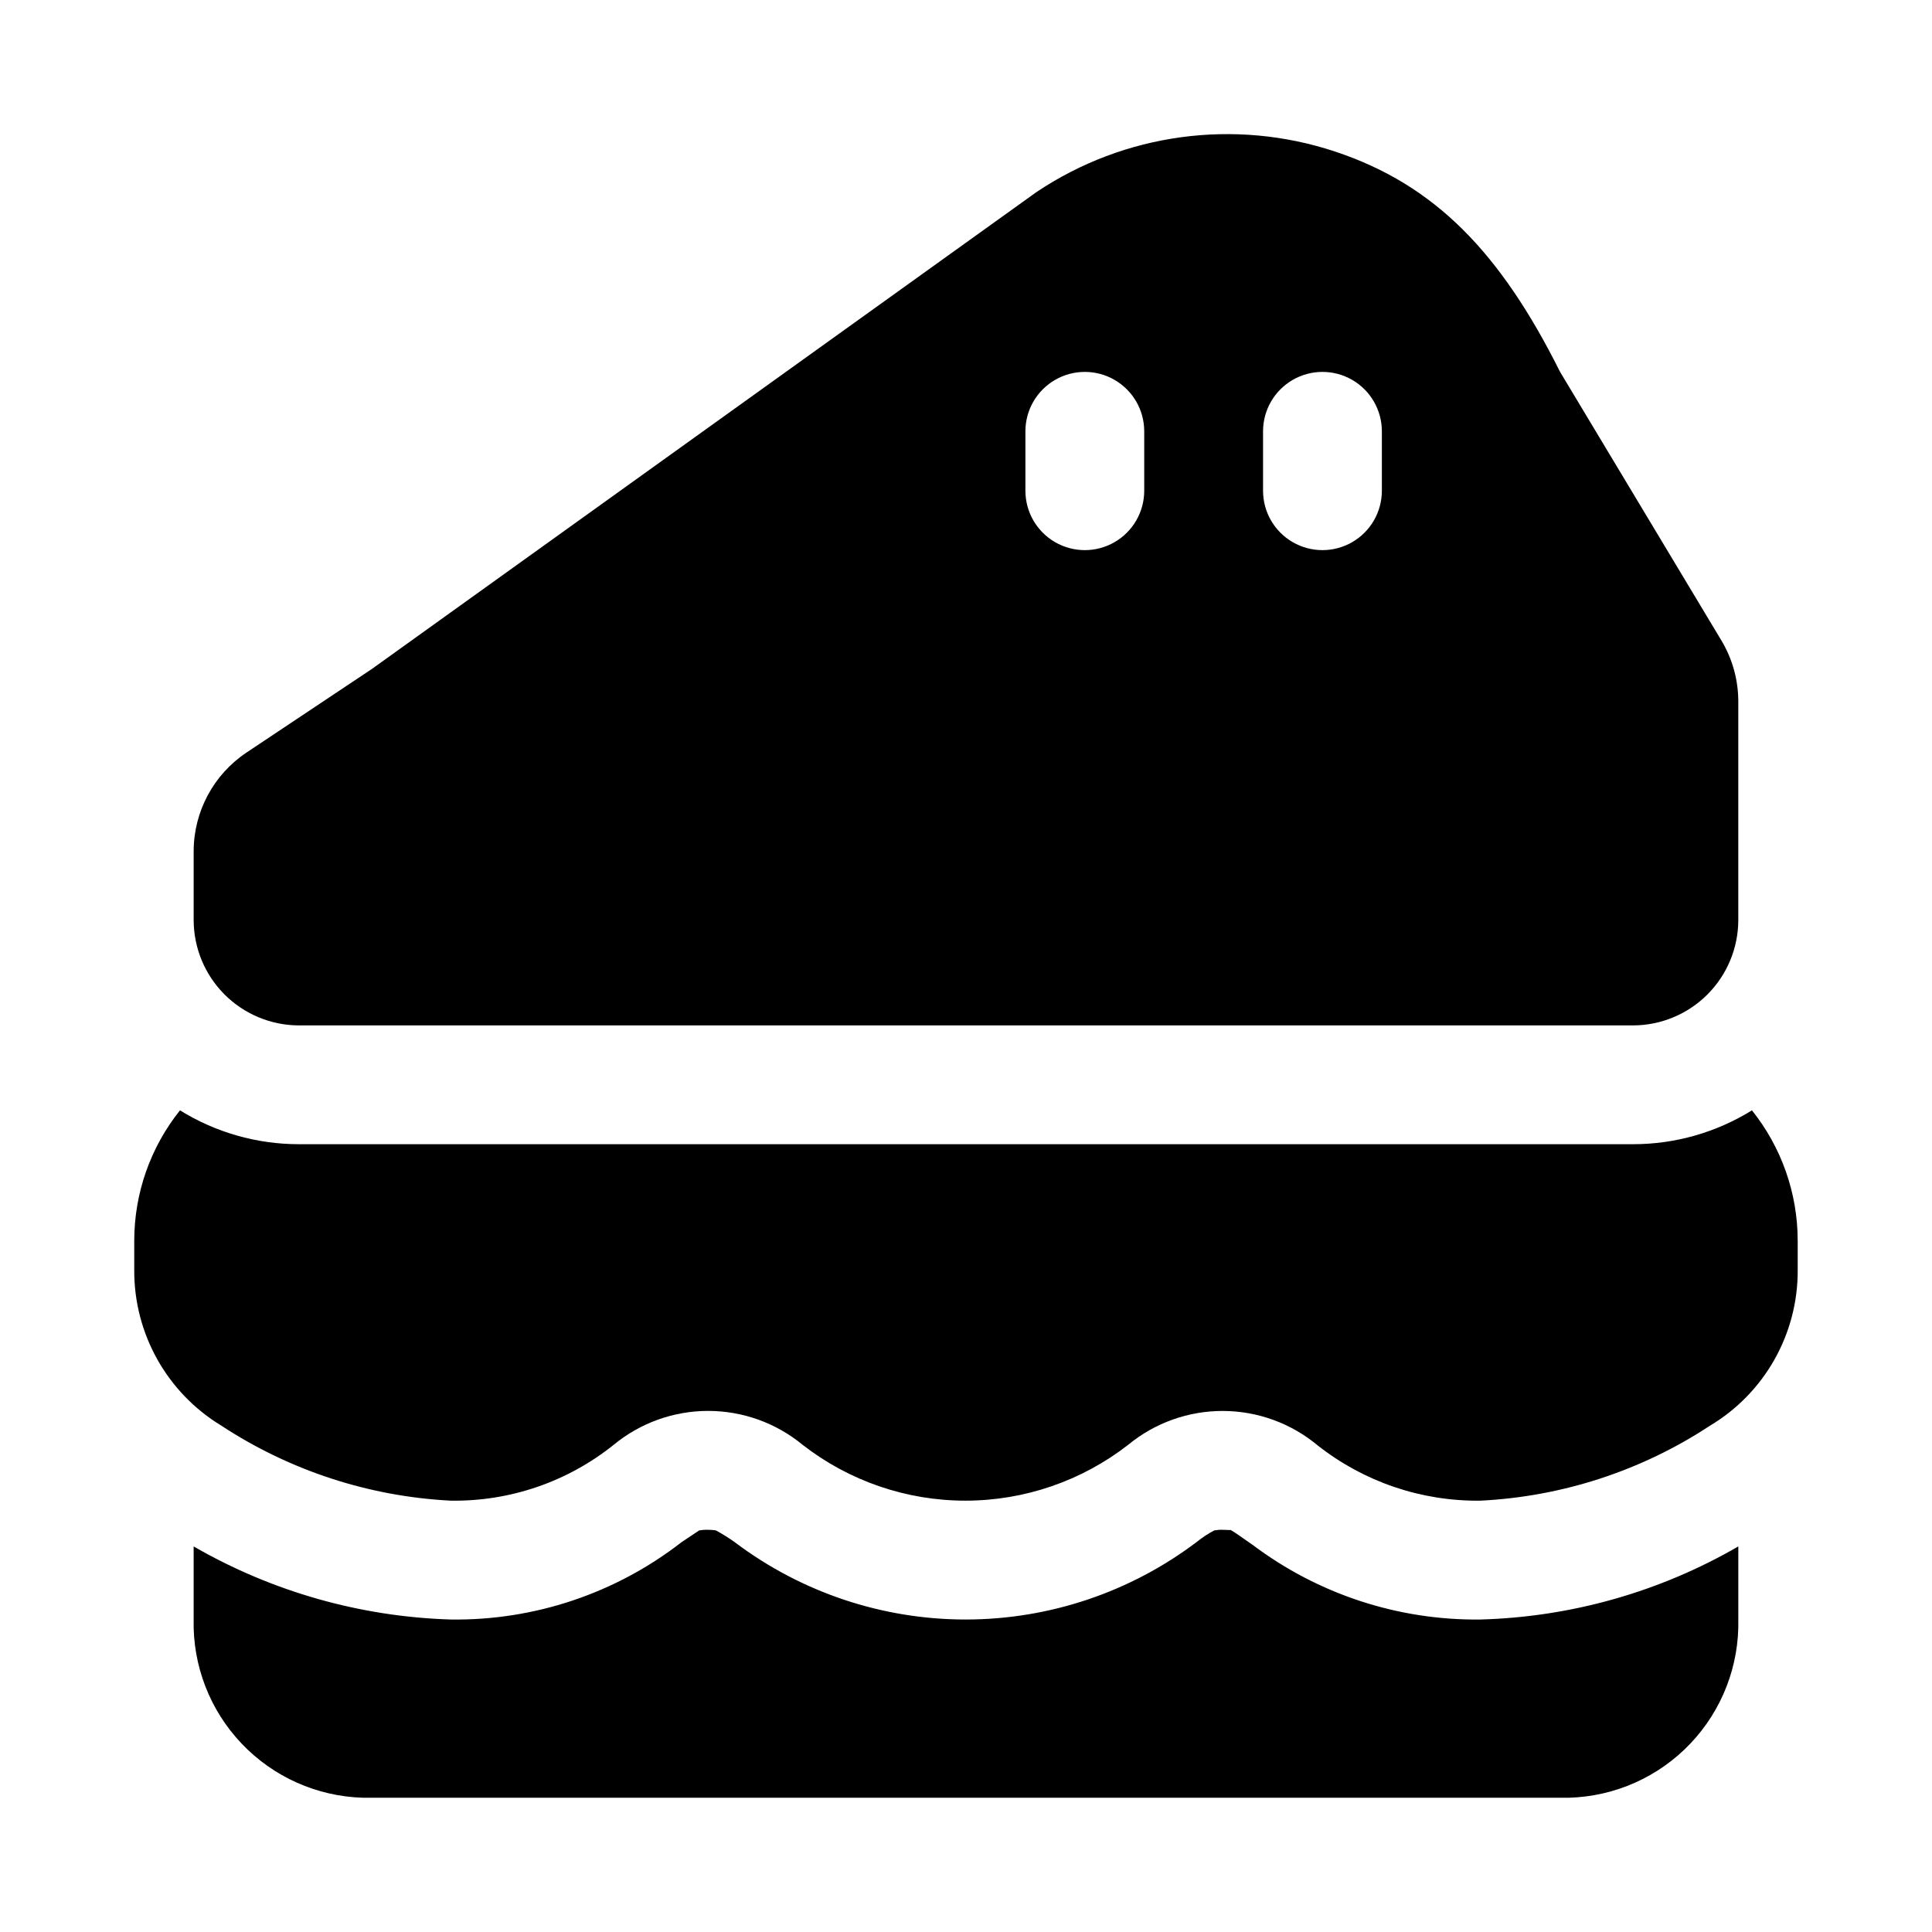
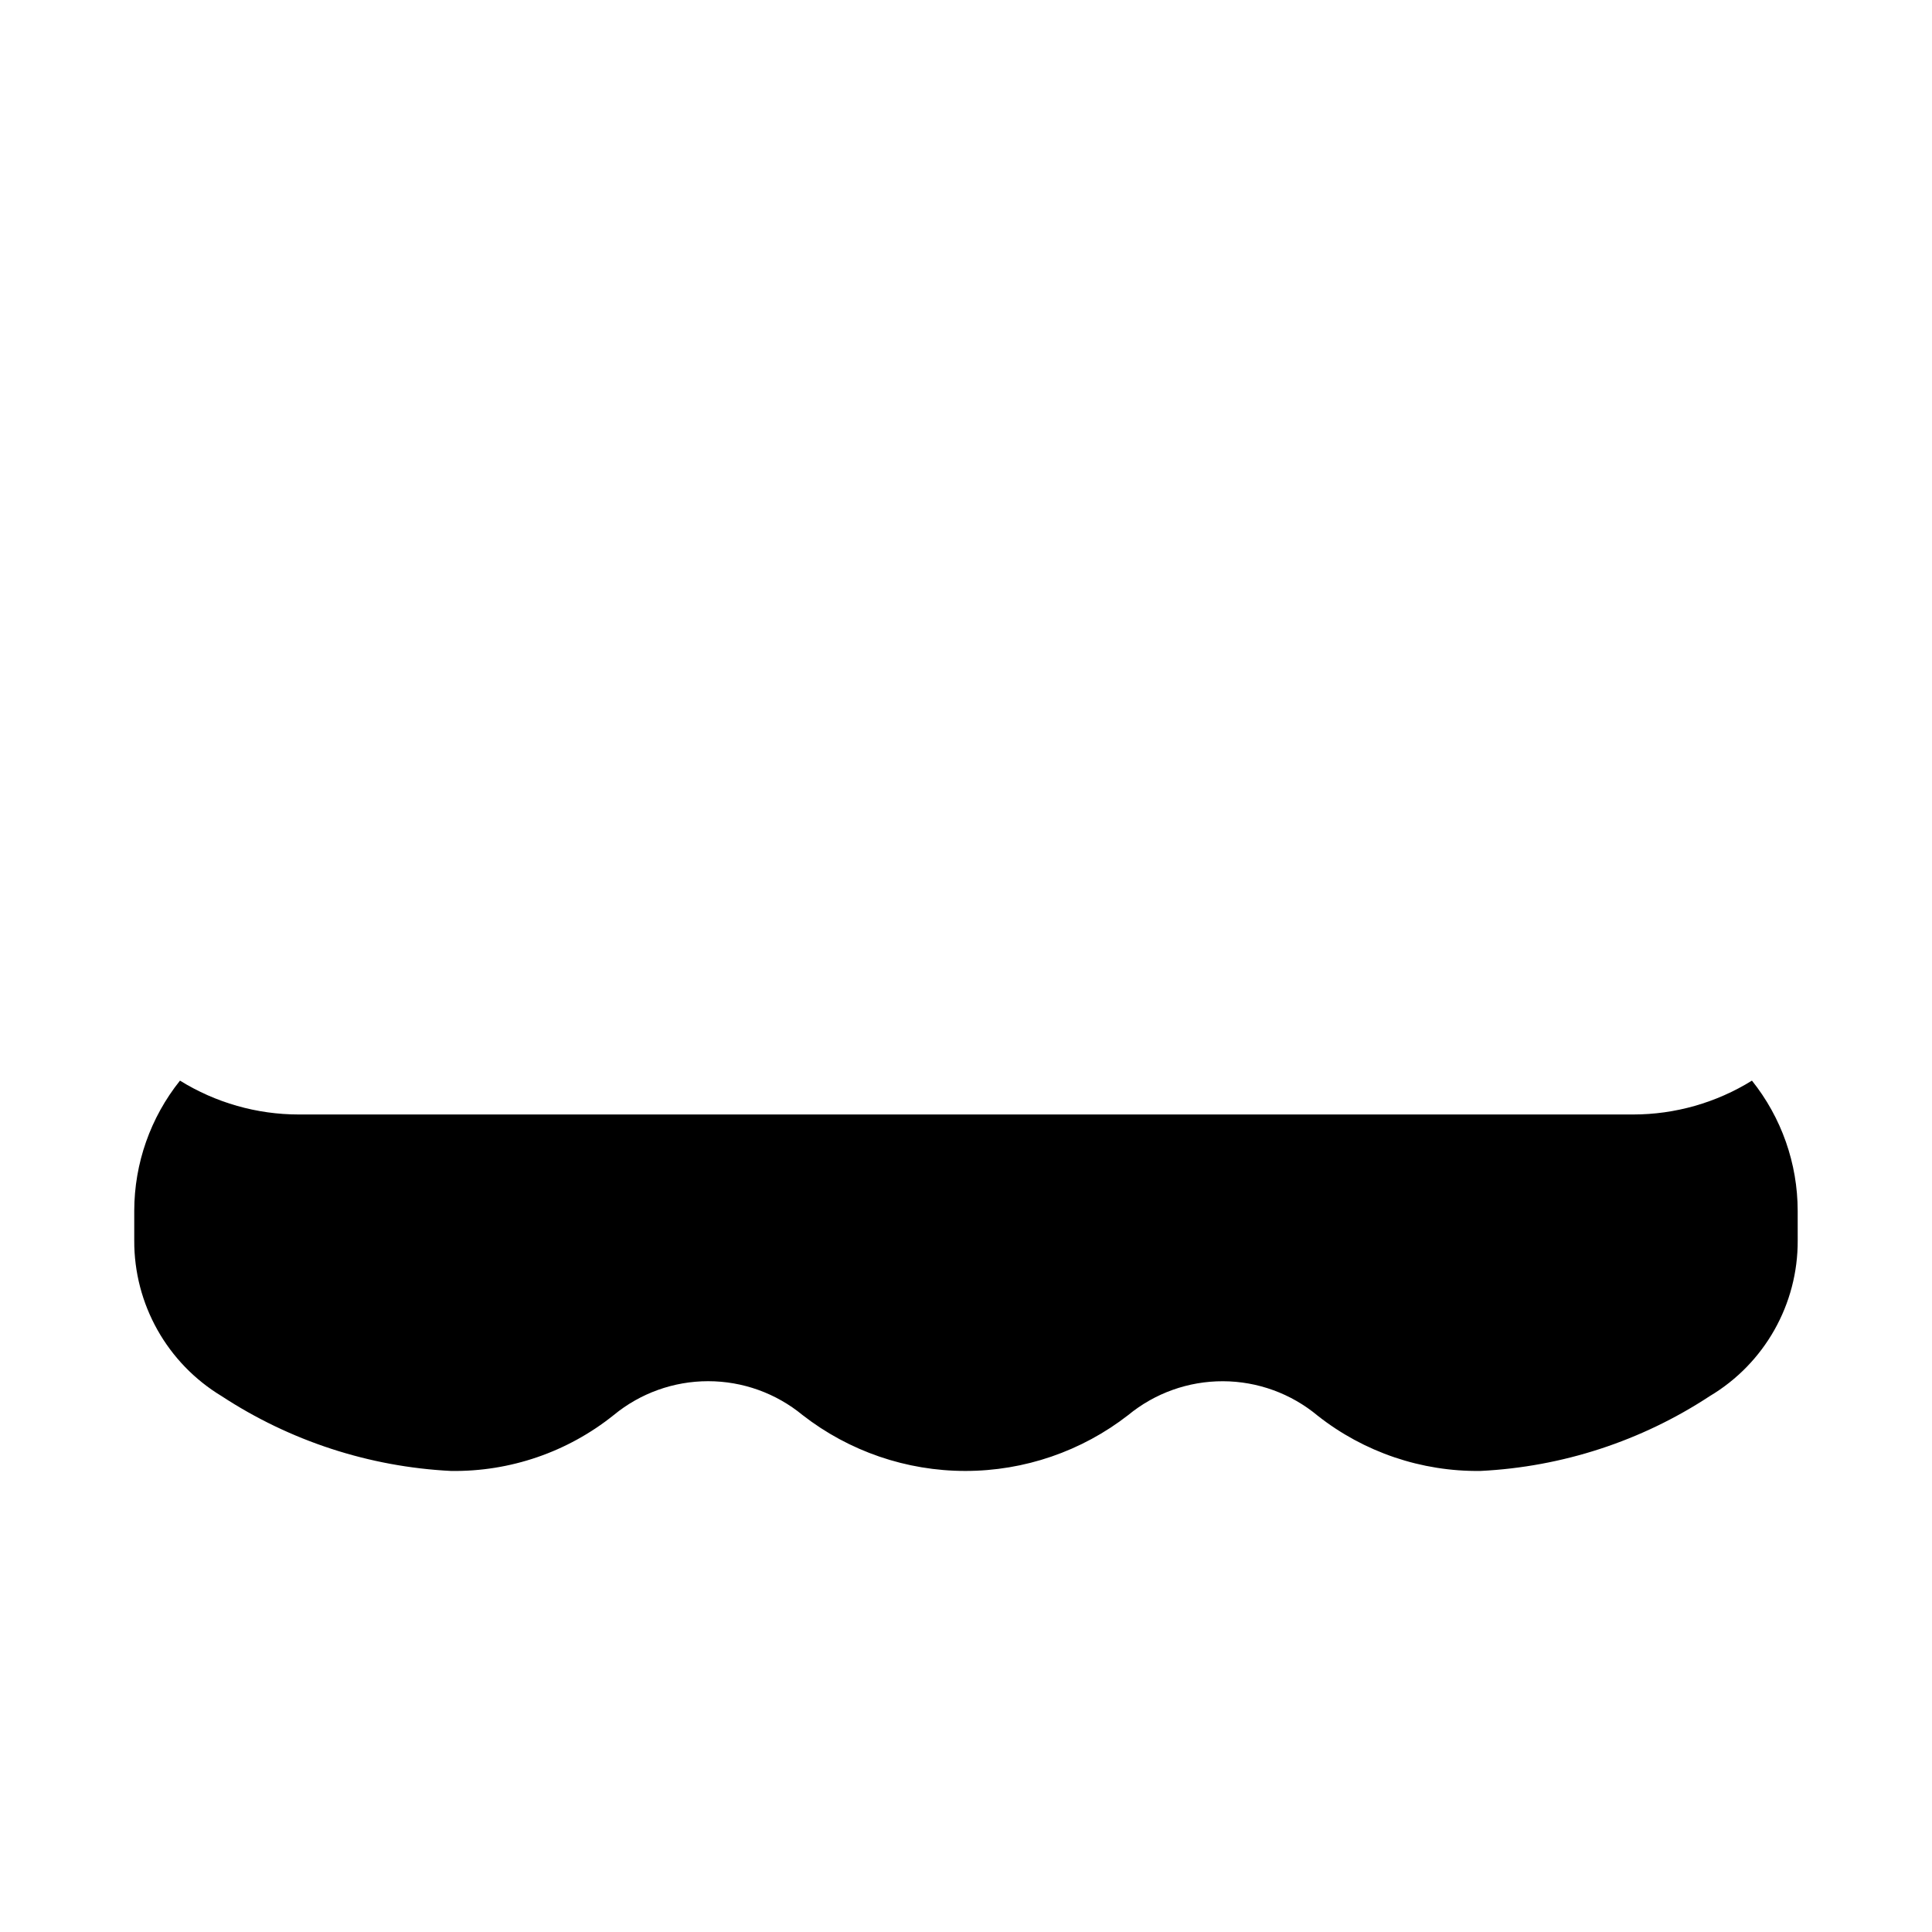
<svg xmlns="http://www.w3.org/2000/svg" fill="#000000" width="800px" height="800px" version="1.1" viewBox="144 144 512 512">
  <g>
-     <path d="m557.44 242.56c-15.742-31.488-33.062-49.594-59.672-58.41h0.004c-26.586-8.805-55.75-4.856-79.035 10.707l-176.18 126.42-33.203 22.137c-8.762 5.84-14.027 15.668-14.031 26.199v18.262c0.027 7.383 2.969 14.457 8.191 19.68 5.219 5.219 12.293 8.164 19.676 8.188h353.61c7.383-0.023 14.457-2.969 19.676-8.188 5.223-5.223 8.164-12.297 8.191-19.68v-57.953c0-5.656-1.523-11.211-4.41-16.074zm-78.719 15.742c0-5.625 3-10.82 7.871-13.633s10.875-2.812 15.746 0c4.871 2.812 7.871 8.008 7.871 13.633v15.746c0 5.625-3 10.82-7.871 13.633-4.871 2.812-10.875 2.812-15.746 0s-7.871-8.008-7.871-13.633zm-62.977 0c0-5.625 3-10.82 7.871-13.633 4.871-2.812 10.875-2.812 15.746 0s7.871 8.008 7.871 13.633v15.746c0 5.625-3 10.82-7.871 13.633s-10.875 2.812-15.746 0c-4.871-2.812-7.871-8.008-7.871-13.633z" />
-     <path d="m620.41 472.73v7.875c0.082 16.902-8.777 32.594-23.301 41.25-18.121 11.918-39.105 18.766-60.77 19.836-15.633 0.199-30.859-4.969-43.141-14.641-7.043-5.875-15.914-9.102-25.082-9.133-9.172-0.027-18.062 3.144-25.141 8.973-12.336 9.594-27.516 14.801-43.141 14.801s-30.805-5.207-43.137-14.801c-7.051-5.809-15.898-8.984-25.035-8.984-9.133 0-17.984 3.176-25.031 8.984-12.223 9.801-27.477 15.035-43.141 14.801-21.66-1.094-42.637-7.941-60.77-19.836-14.434-8.723-23.223-24.387-23.145-41.25v-7.875c0.02-12.531 4.293-24.691 12.121-34.477 9.457 5.863 20.363 8.973 31.488 8.973h353.61c11.125 0 22.031-3.109 31.488-8.973 7.828 9.785 12.105 21.945 12.121 34.477z" />
-     <path d="m604.67 553.82v19.367c0.273 12.203-4.289 24.02-12.695 32.867-8.406 8.852-19.977 14.016-32.176 14.363h-319.61c-12.199-0.348-23.766-5.512-32.172-14.363-8.41-8.848-12.973-20.664-12.699-32.867v-19.367c20.777 11.988 44.199 18.641 68.172 19.367 22.094 0.301 43.637-6.914 61.09-20.469l4.723-3.148c0.777-0.133 1.57-0.188 2.359-0.156 0.688 0 1.371 0.055 2.047 0.156 1.746 0.941 3.43 1.992 5.039 3.148 17.652 13.312 39.164 20.496 61.27 20.469 22.109-0.027 43.602-7.269 61.219-20.625 1.422-1.145 2.949-2.144 4.566-2.992 0.727-0.129 1.465-0.184 2.203-0.156 1.258 0 2.047 0.156 2.047 0 0.945 0.473 3.305 2.203 5.824 3.938l0.004-0.004c17.398 13.125 38.664 20.102 60.457 19.84 24.031-0.66 47.52-7.316 68.328-19.367z" />
+     <path d="m620.41 472.73c0.082 16.902-8.777 32.594-23.301 41.25-18.121 11.918-39.105 18.766-60.77 19.836-15.633 0.199-30.859-4.969-43.141-14.641-7.043-5.875-15.914-9.102-25.082-9.133-9.172-0.027-18.062 3.144-25.141 8.973-12.336 9.594-27.516 14.801-43.141 14.801s-30.805-5.207-43.137-14.801c-7.051-5.809-15.898-8.984-25.035-8.984-9.133 0-17.984 3.176-25.031 8.984-12.223 9.801-27.477 15.035-43.141 14.801-21.66-1.094-42.637-7.941-60.77-19.836-14.434-8.723-23.223-24.387-23.145-41.25v-7.875c0.02-12.531 4.293-24.691 12.121-34.477 9.457 5.863 20.363 8.973 31.488 8.973h353.61c11.125 0 22.031-3.109 31.488-8.973 7.828 9.785 12.105 21.945 12.121 34.477z" />
  </g>
</svg>